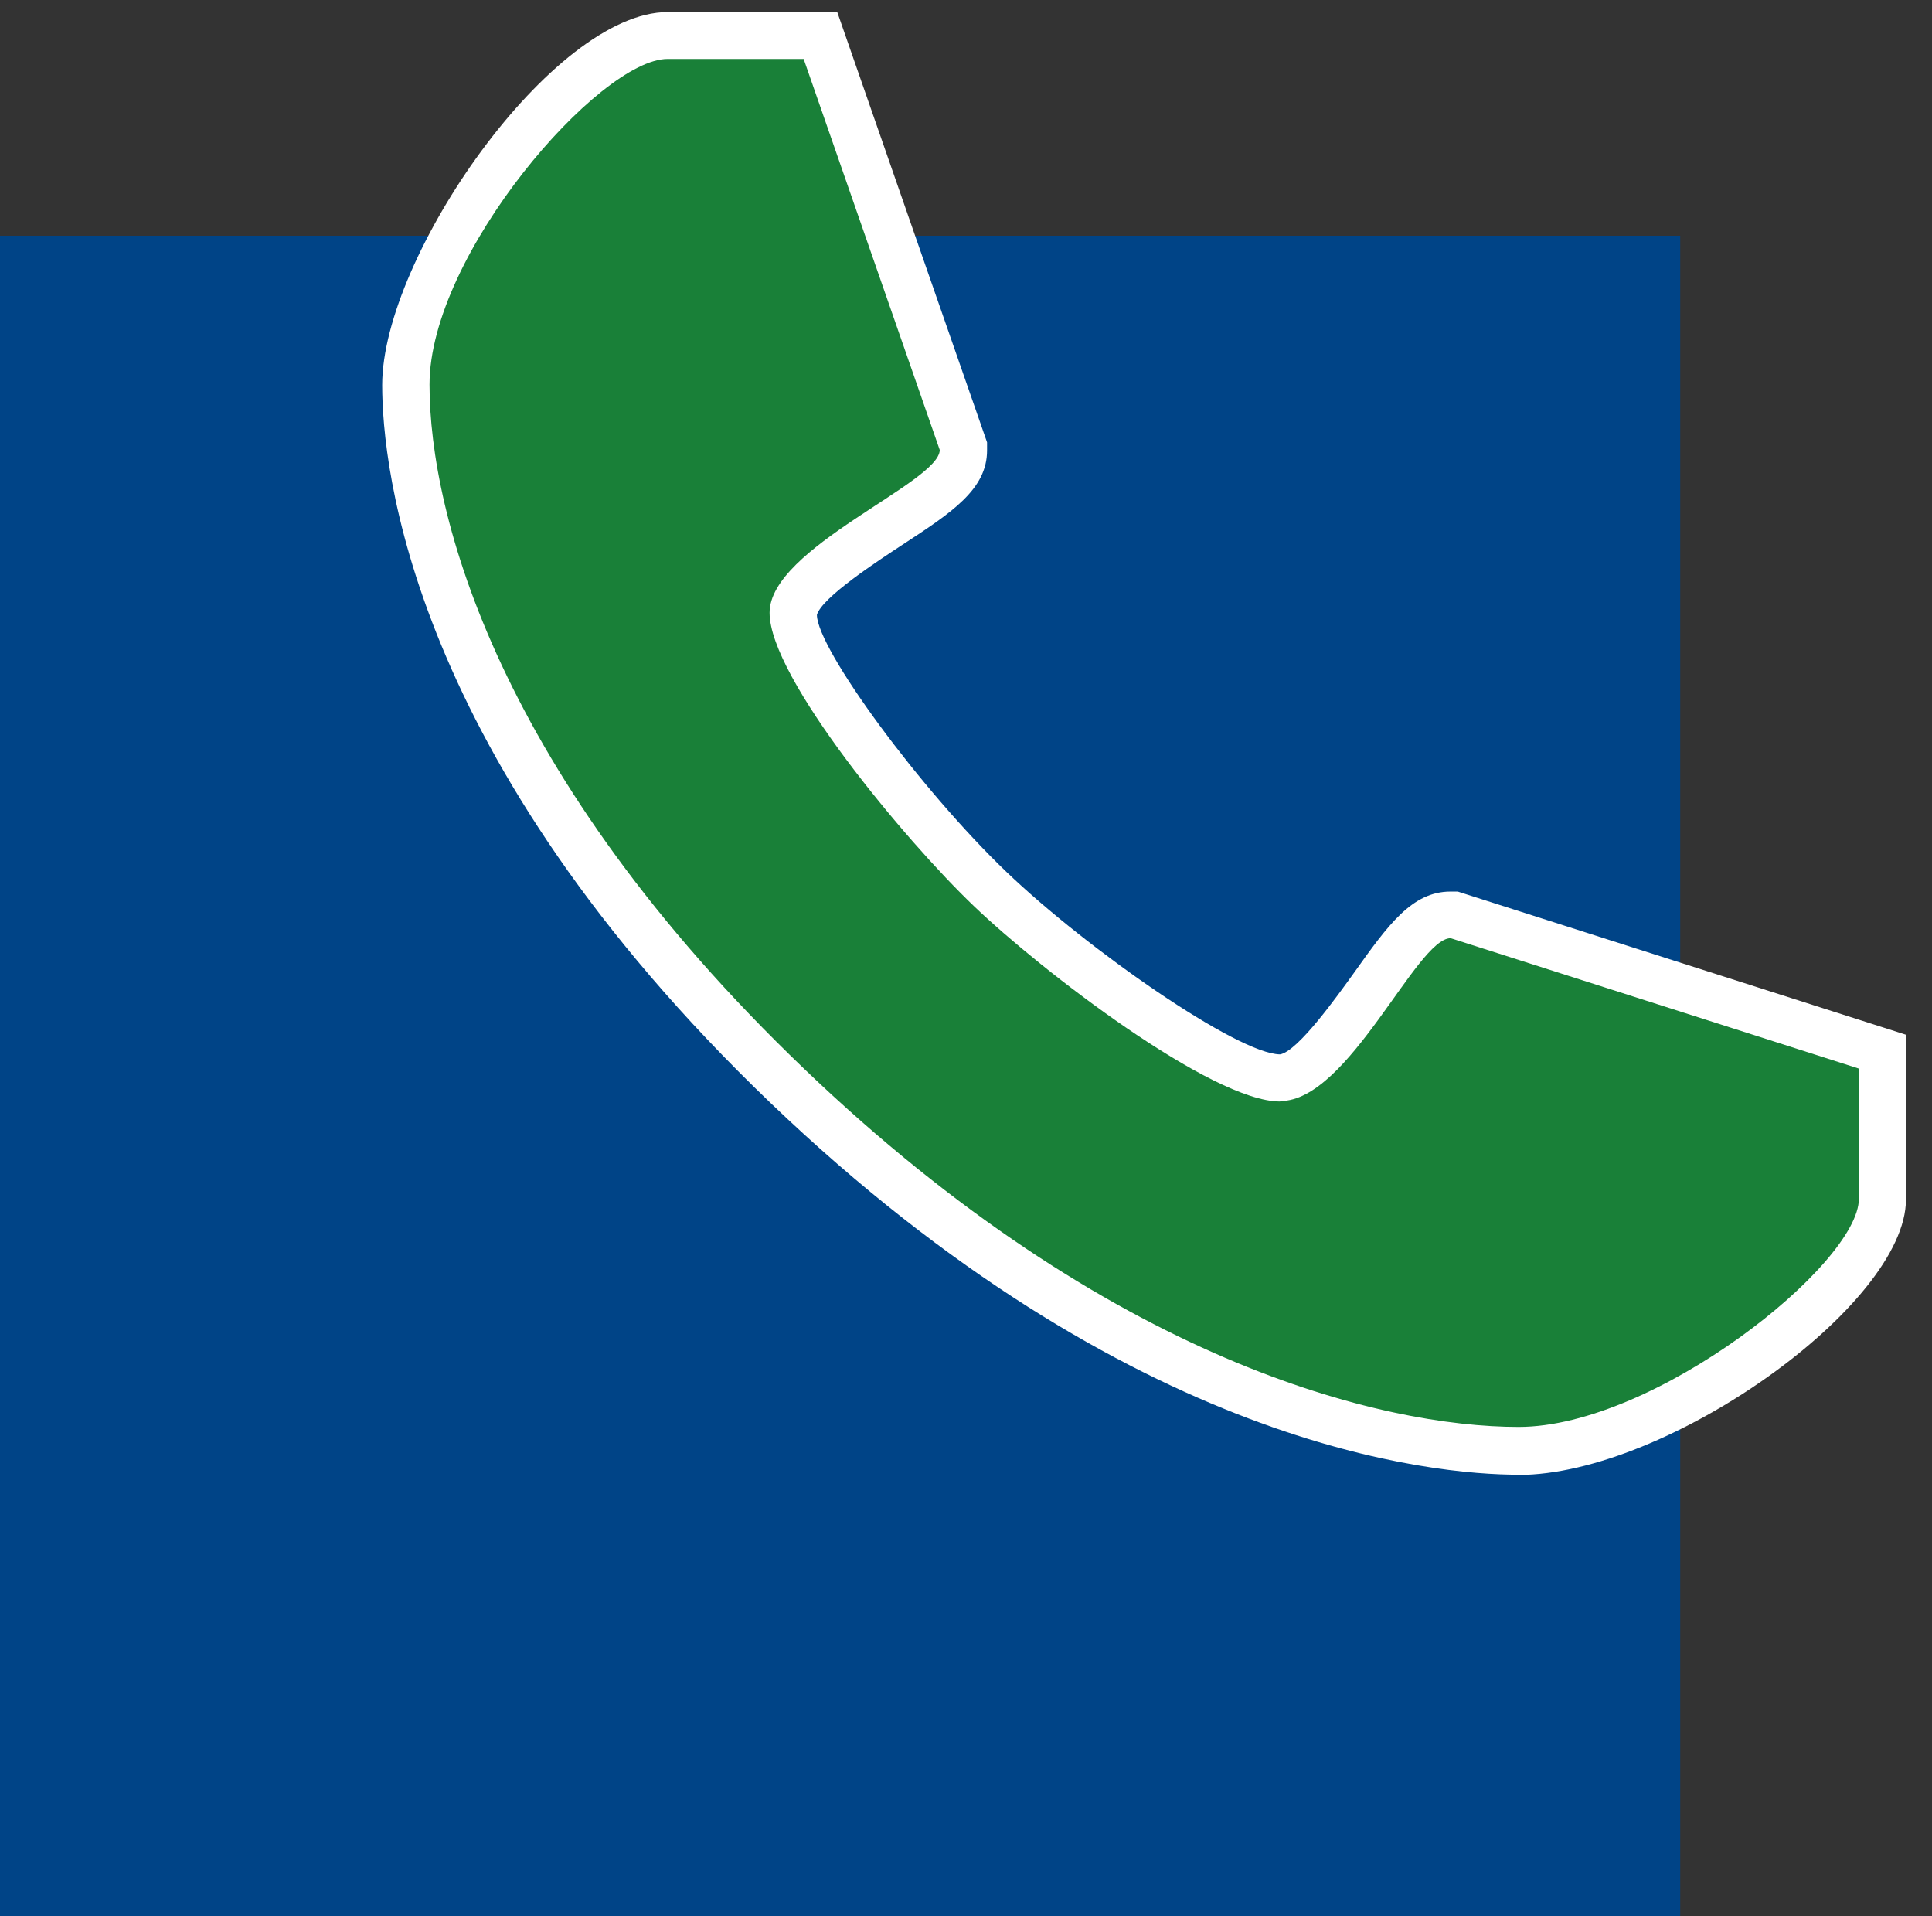
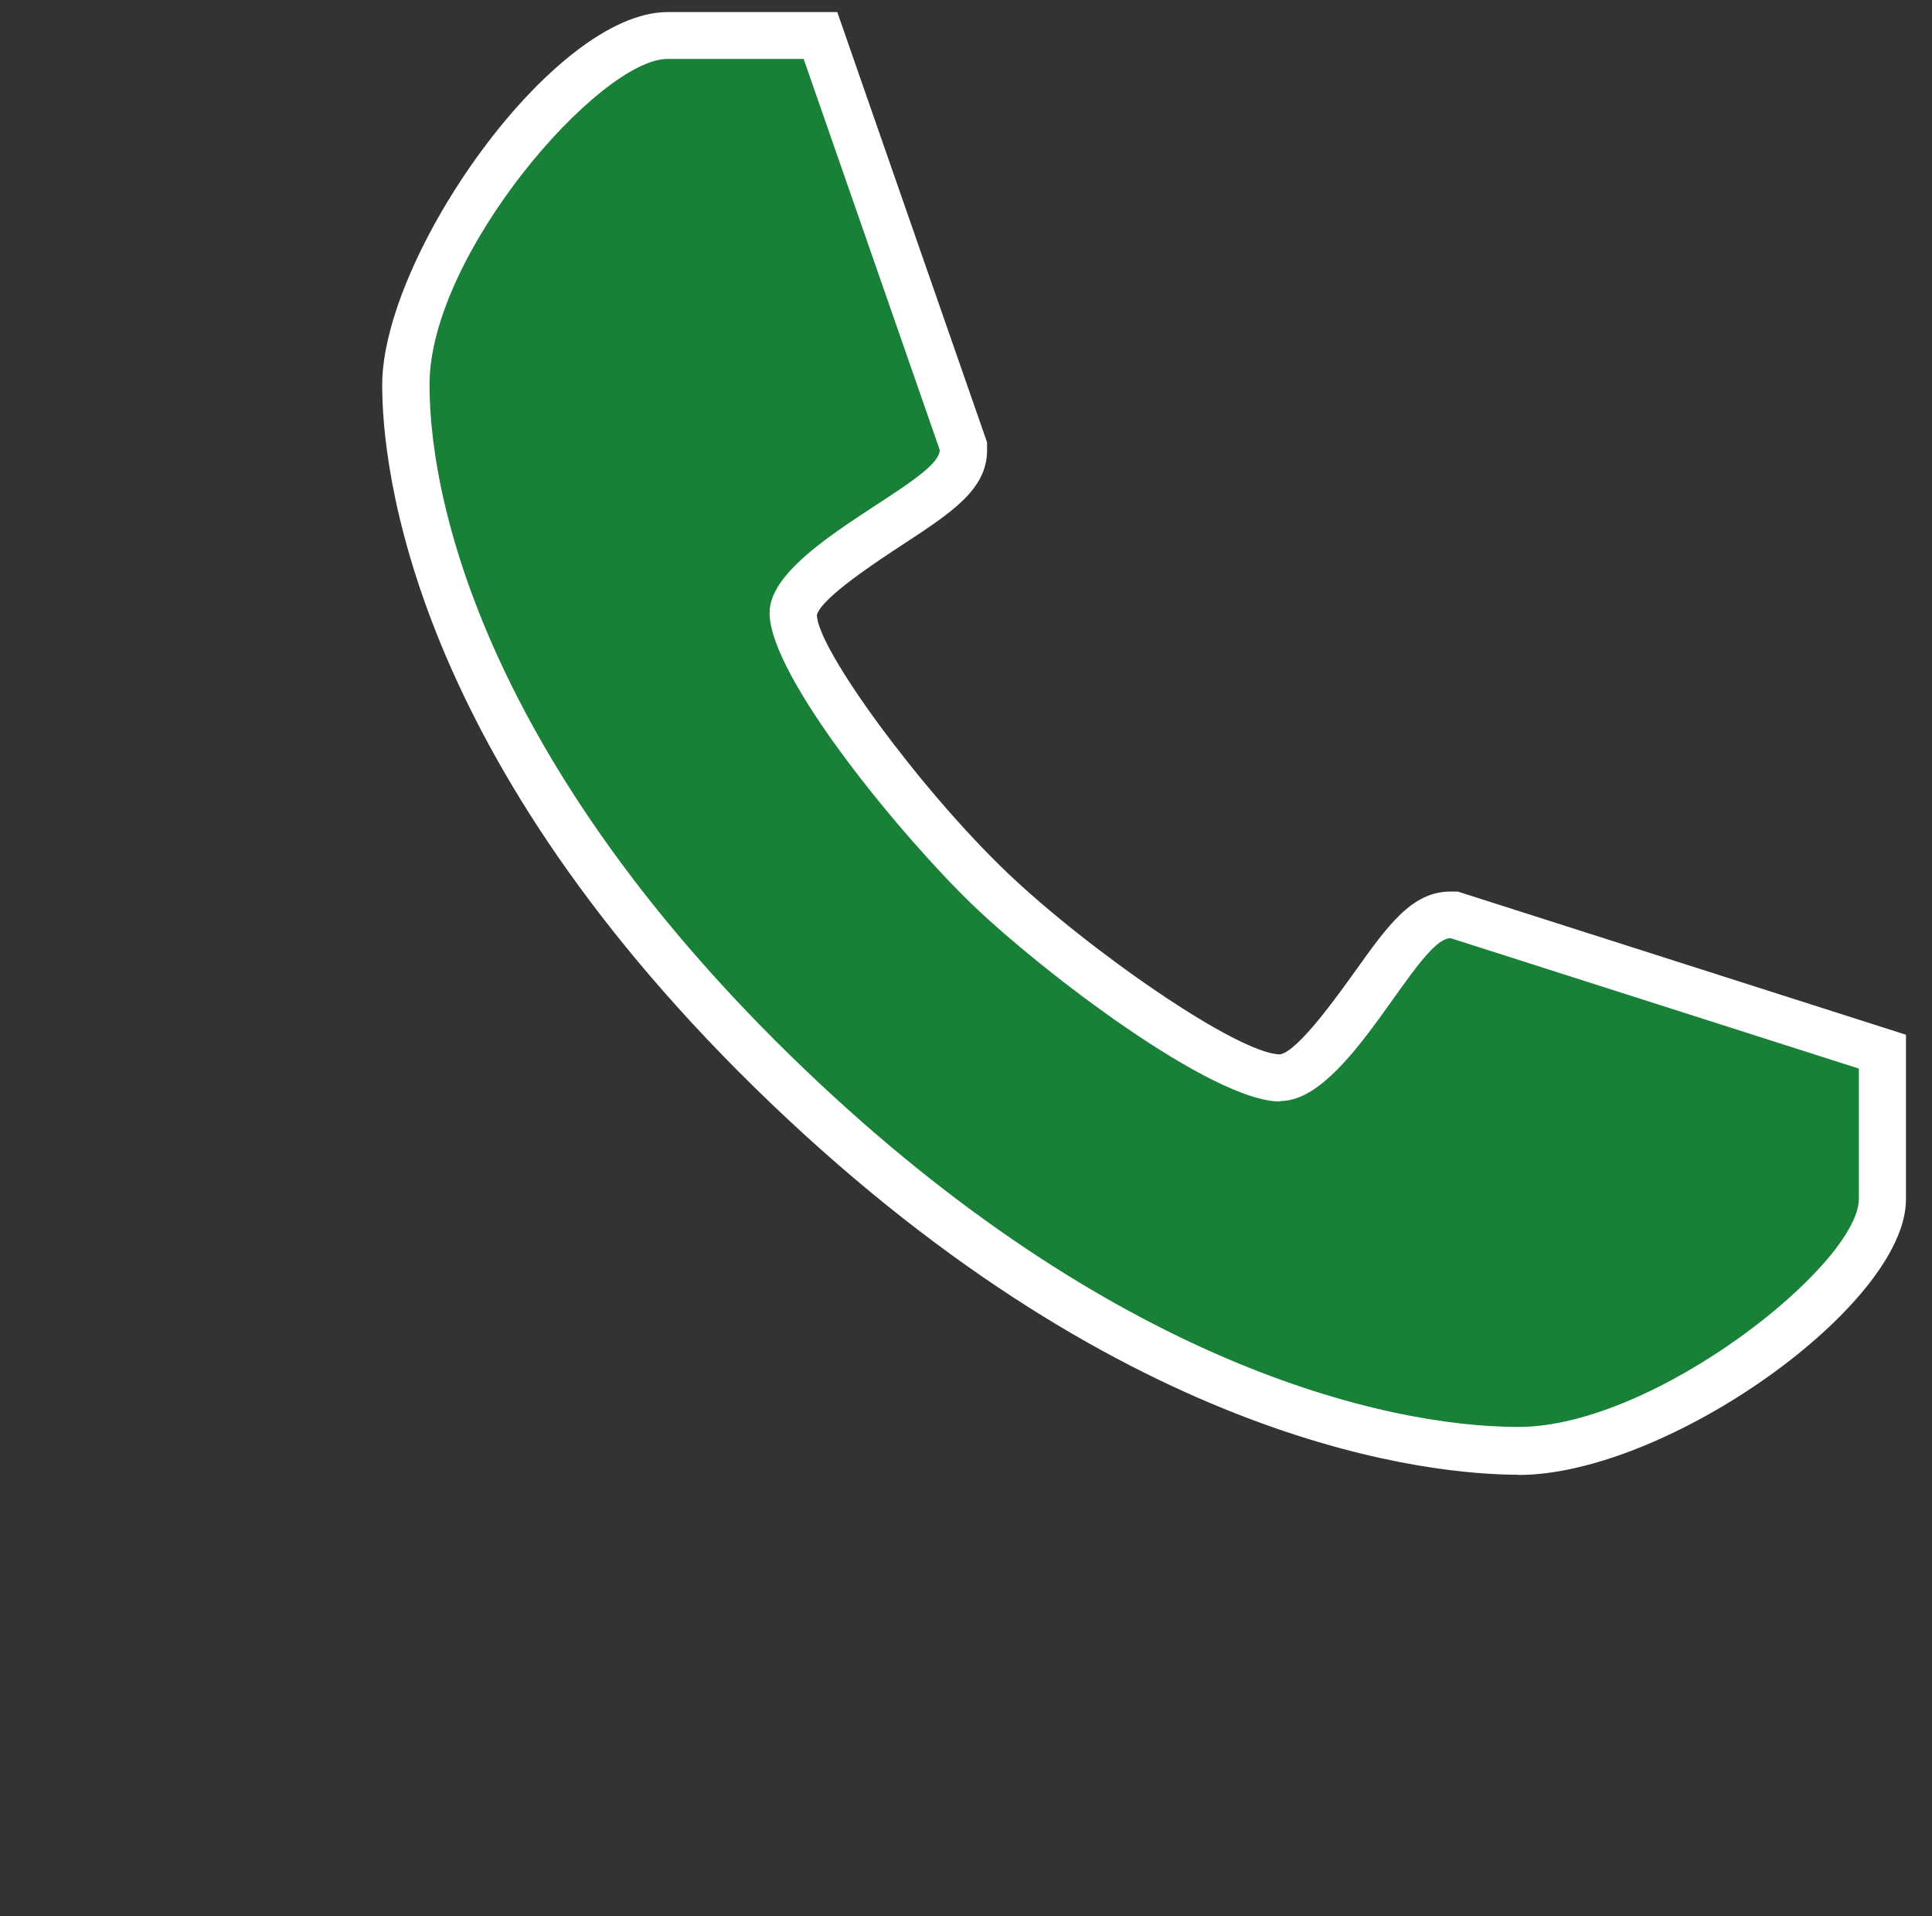
<svg xmlns="http://www.w3.org/2000/svg" id="Laag_1" data-name="Laag 1" viewBox="0 0 81.64 80.96">
  <rect x="0" y="0" width="81.64" height="80.96" fill="#333333" stroke="none" />
  <defs>
    <style> .cls-1 { fill: #004487; } .cls-1, .cls-2, .cls-3 { stroke-width: 0px; } .cls-2 { fill: #fff; } .cls-3 { fill: #198038; } </style>
  </defs>
-   <rect id="Rectangle_12" data-name="Rectangle 12" class="cls-1" y="9.96" width="71" height="71" />
  <g>
    <path class="cls-2" d="M64.16,62.31c-3.56,0-16.36-1.13-31.58-15.69-15.25-14.6-16.43-26.92-16.43-30.35,0-5.43,7.21-15.76,12.06-15.76h7.17l6.33,18.18v.34c0,1.65-1.5,2.63-3.58,3.99-1.02.67-3.4,2.22-3.61,2.96.01,1.43,4.36,7.37,8.02,10.87,3.43,3.28,9.76,7.68,11.55,7.7.76-.13,2.43-2.48,3.15-3.48,1.41-1.98,2.43-3.4,4.05-3.4h.31l18.94,6.05v6.96c0,4.46-10.1,11.64-16.38,11.64ZM28.21,4.5c-1.78.25-8.06,7.17-8.06,11.76,0,3.03,1.1,13.96,15.2,27.46,14.14,13.53,25.63,14.58,28.81,14.58,4.8,0,12.02-5.93,12.39-7.71v-3.96s-14.93-4.76-14.93-4.76c-.34.42-.79,1.05-1.13,1.52-1.72,2.42-3.68,5.16-6.39,5.16-4.21,0-12.5-7.06-14.32-8.81-1.83-1.76-9.24-9.74-9.24-13.83,0-2.69,2.88-4.57,5.42-6.23.49-.32,1.09-.71,1.52-1.03l-4.92-14.13h-4.33Z" />
    <path class="cls-3" d="M54.09,46.54c-2.88,0-10.06-5.5-12.94-8.26-2.88-2.75-8.63-9.64-8.63-12.39s7.19-5.5,7.19-6.88l-5.75-16.52h-5.75c-2.88,0-10.06,8.26-10.06,13.76s2.88,16.51,15.82,28.9c12.94,12.39,24.44,15.14,30.2,15.14s14.38-6.88,14.38-9.64v-5.5l-17.25-5.51c-1.44,0-4.31,6.88-7.19,6.88Z" />
  </g>
</svg>